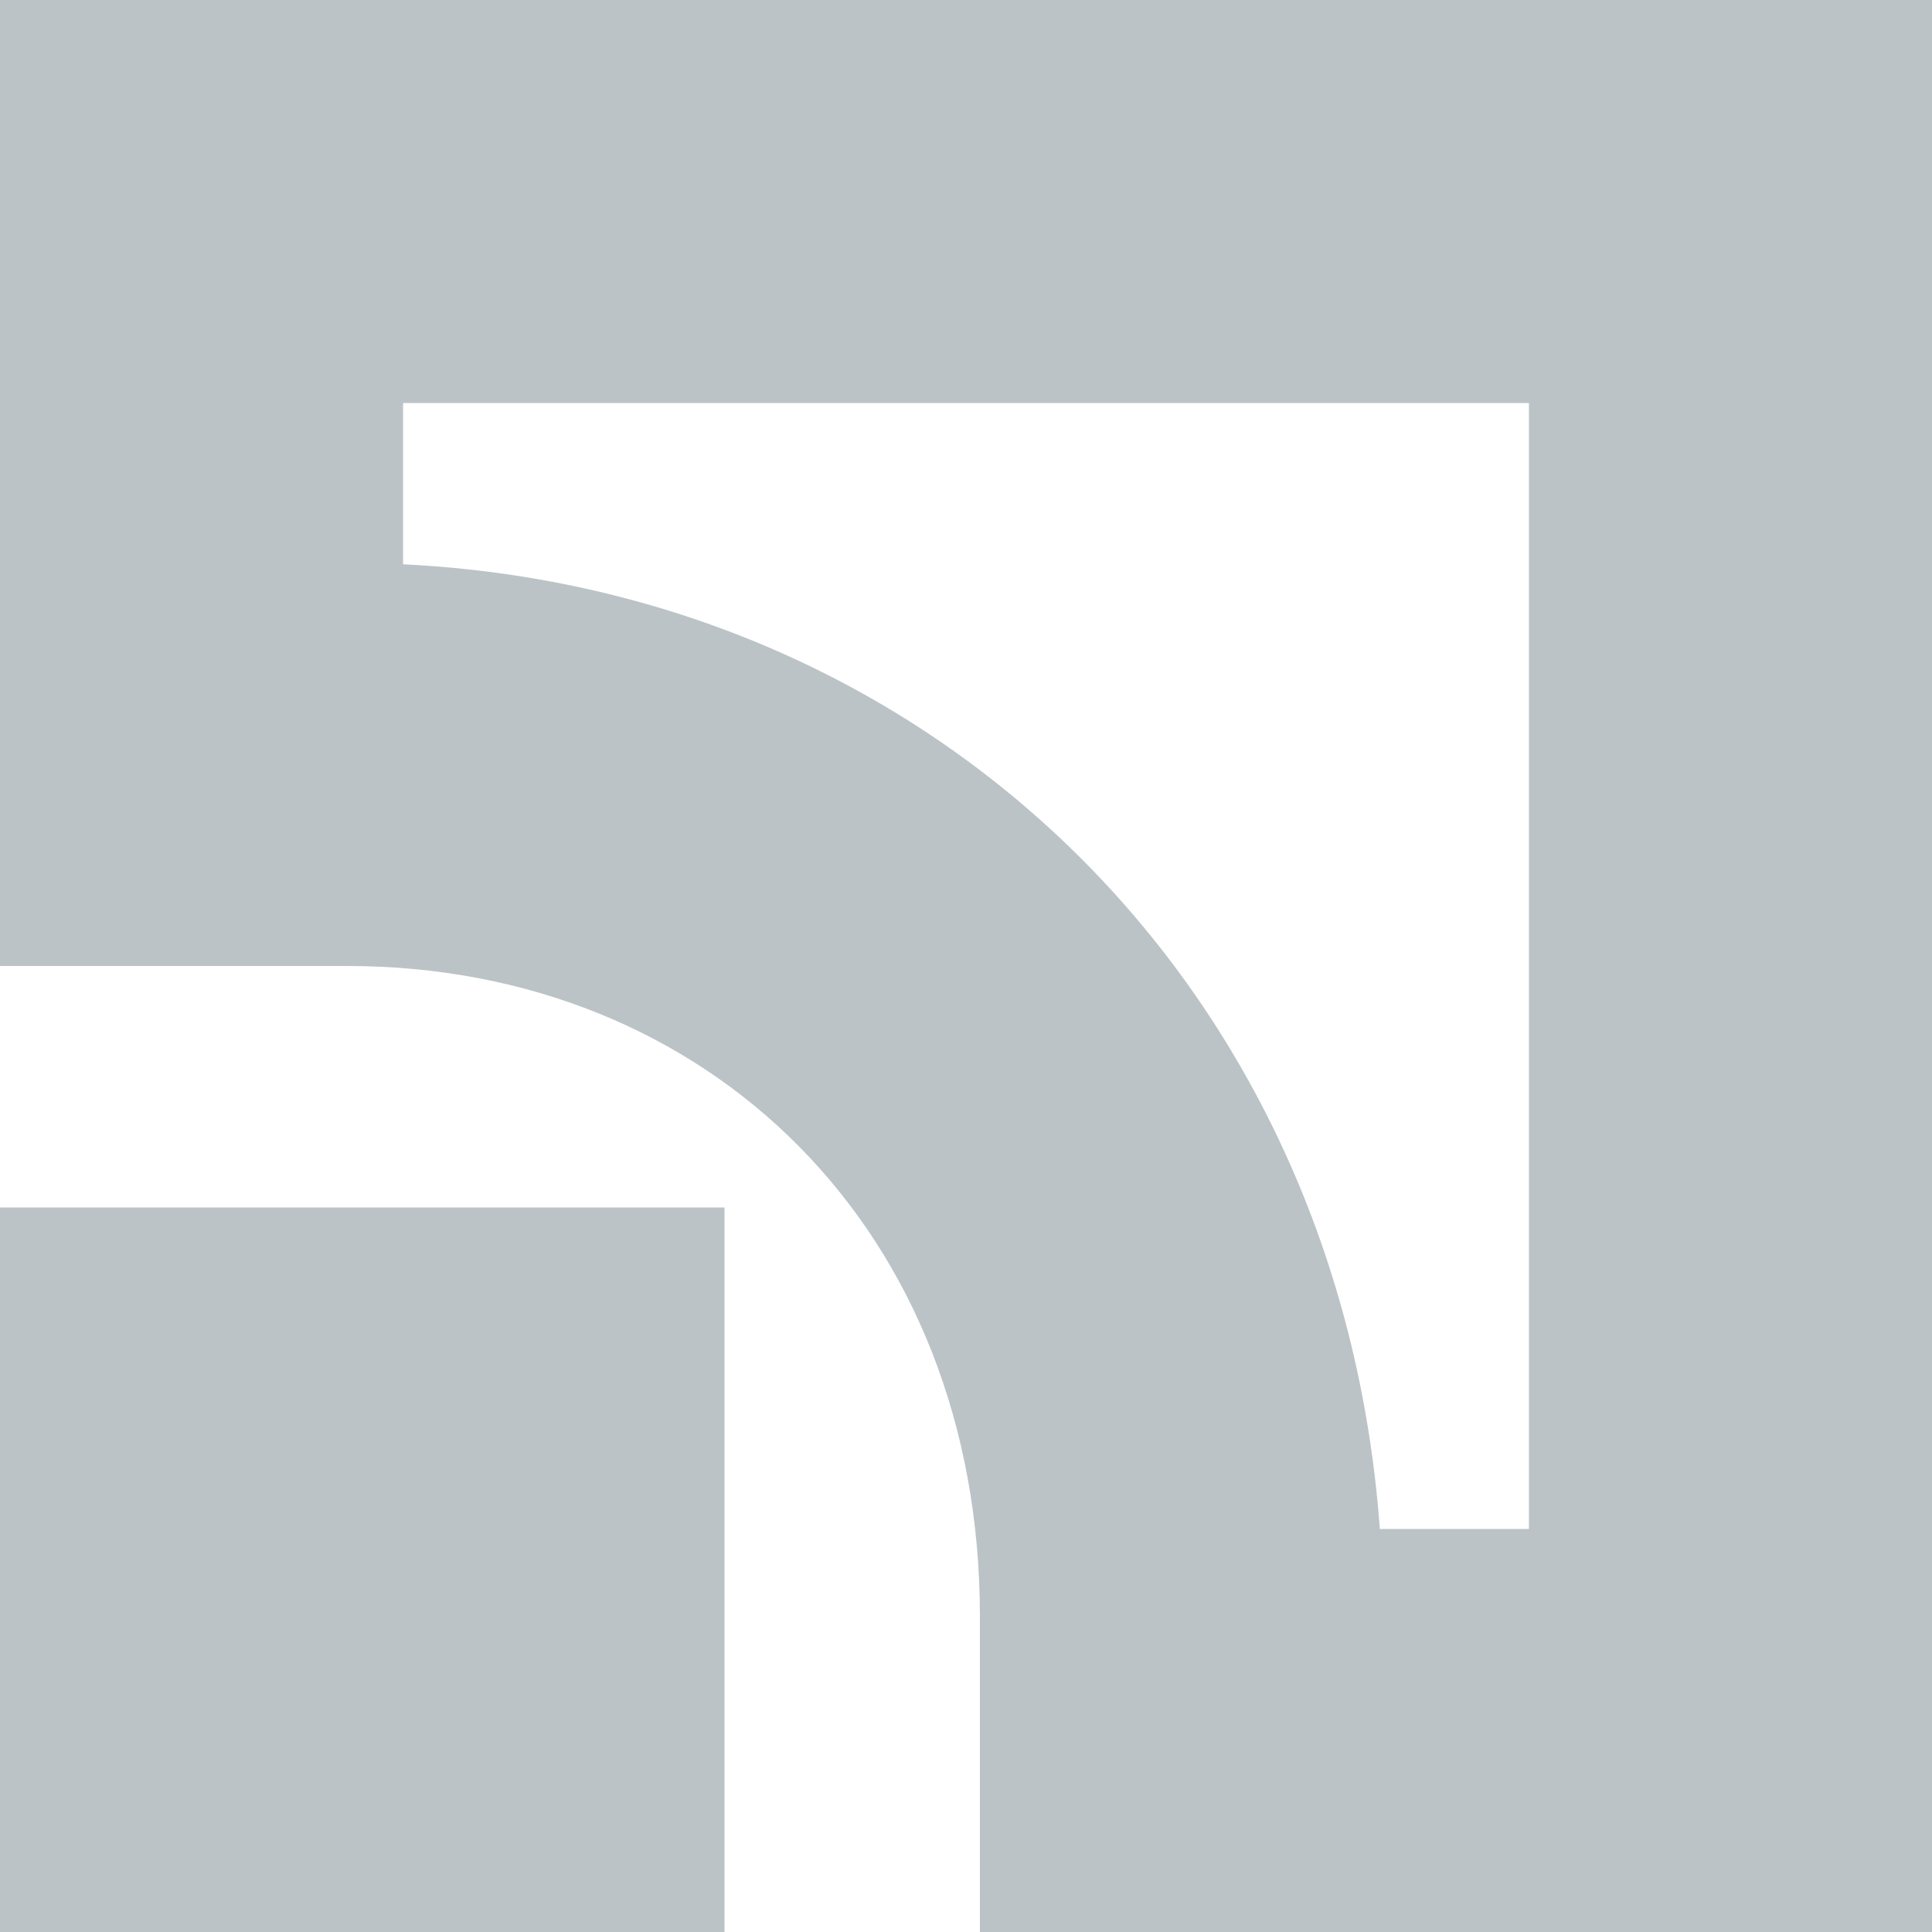
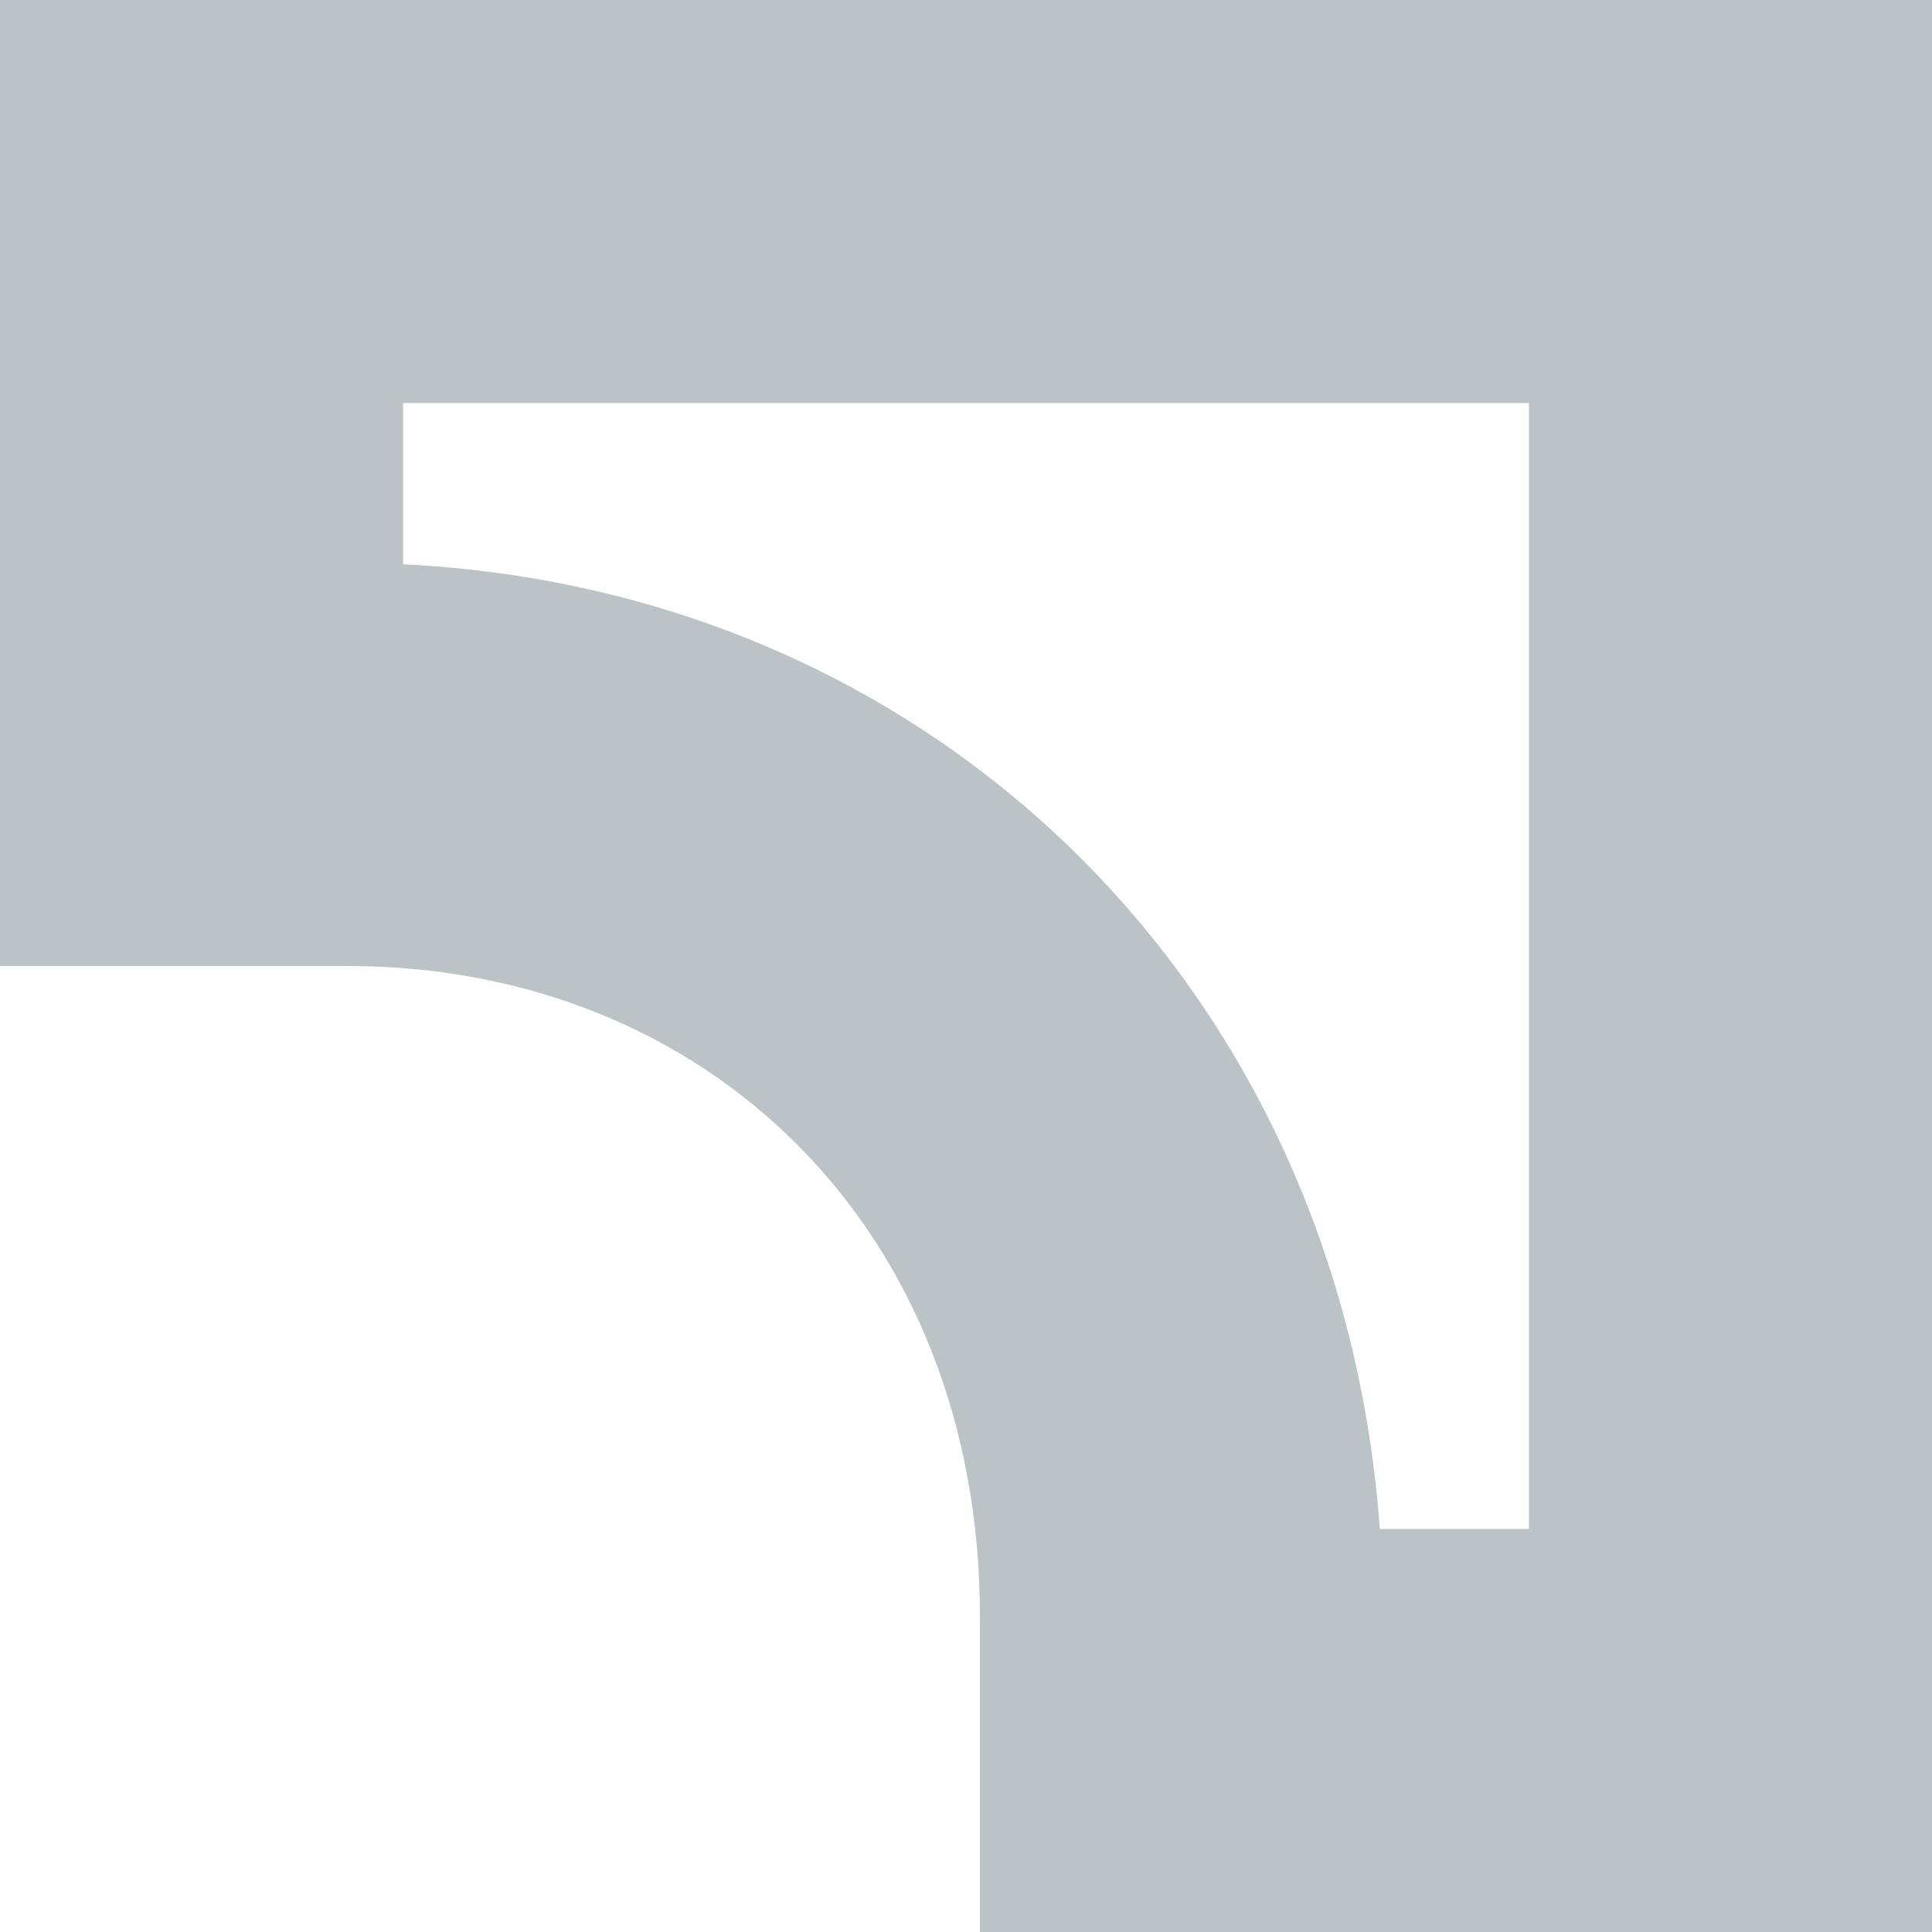
<svg xmlns="http://www.w3.org/2000/svg" width="40" height="40" viewBox="0 0 40 40" fill="none">
-   <path d="M0 25H15V40H0V25Z" fill="#BBC3C6" />
  <path fill-rule="evenodd" clip-rule="evenodd" d="M31.655 8.345H8.345V11.683C19.351 12.22 27.75 20.449 28.568 31.655H31.655V8.345ZM20.288 40V33.462C20.288 25.468 14.659 20 7.194 20H0V0H40V40H20.288Z" fill="#BBC3C6" />
</svg>